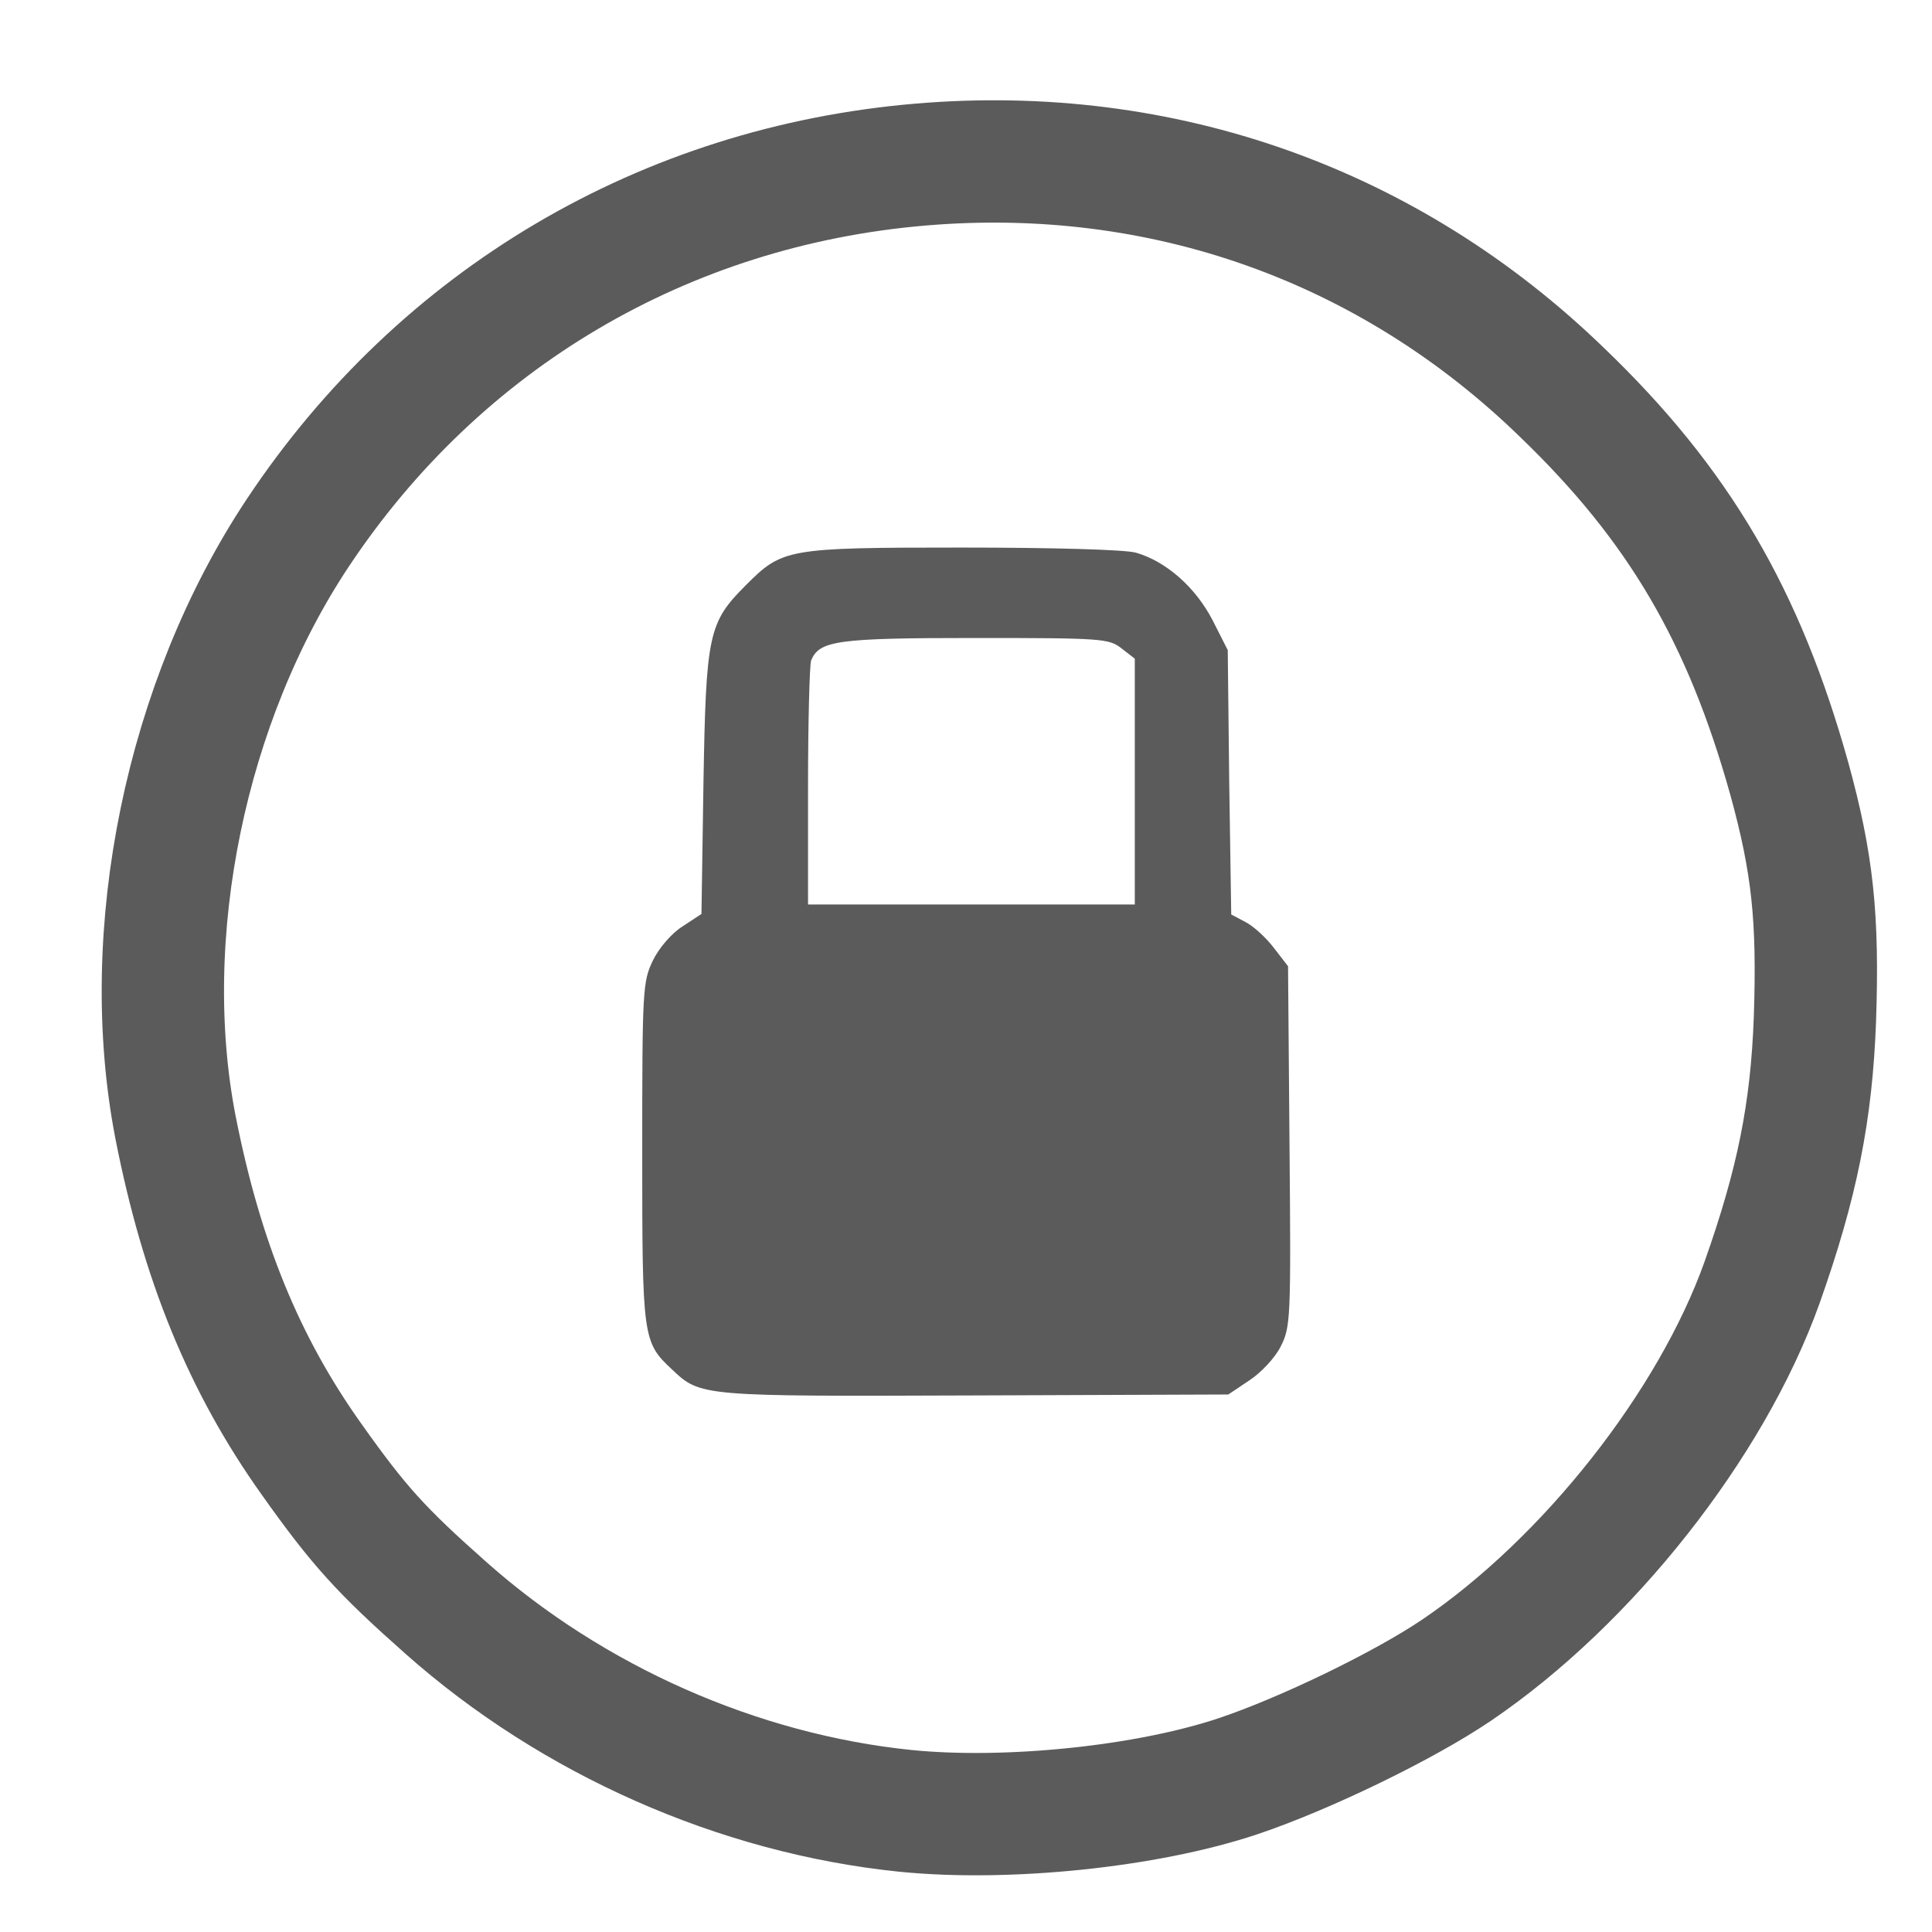
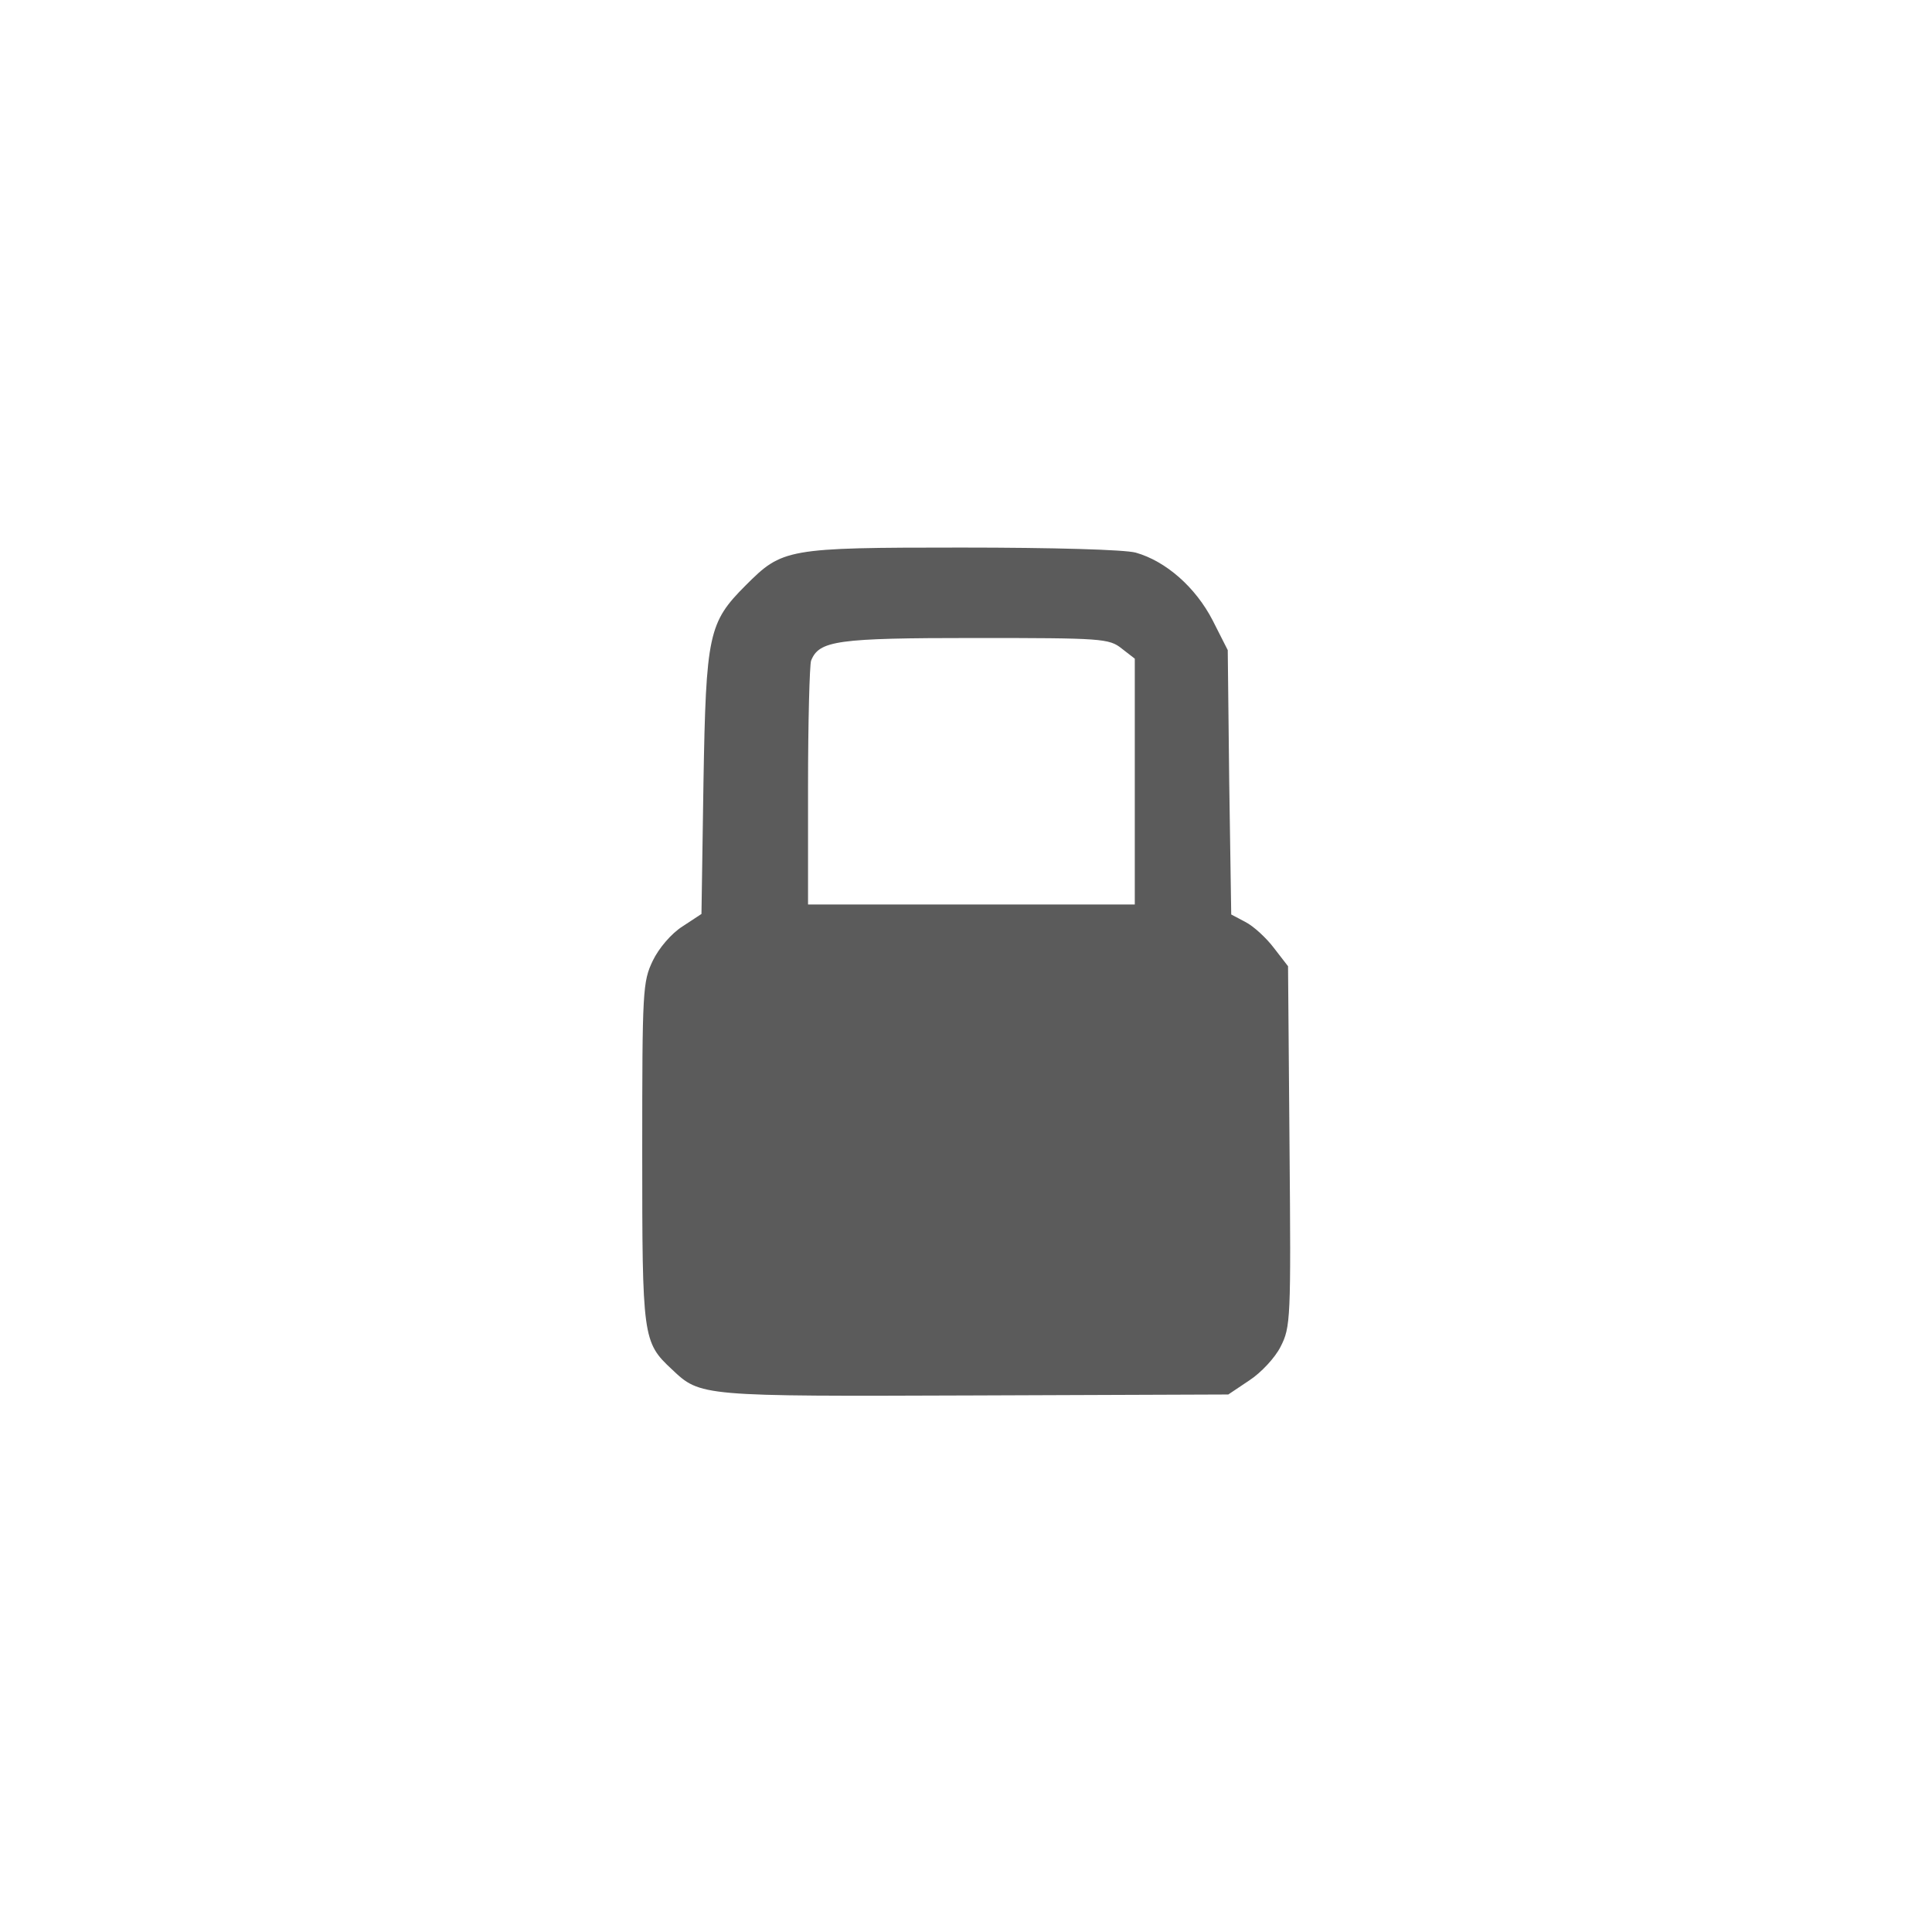
- <svg xmlns="http://www.w3.org/2000/svg" xmlns:ns1="http://sodipodi.sourceforge.net/DTD/sodipodi-0.dtd" xmlns:ns2="http://www.inkscape.org/namespaces/inkscape" role="img" width="32px" height="32px" viewBox="0 0 24 24" stroke="#5b5b5b" stroke-width="1.5" stroke-linecap="round" stroke-linejoin="round" fill="none" color="#5b5b5b">
+ <svg xmlns="http://www.w3.org/2000/svg" xmlns:ns1="http://www.inkscape.org/namespaces/inkscape" role="img" width="32px" height="32px" viewBox="0 0 24 24" stroke="#5b5b5b" stroke-width="1.5" stroke-linecap="round" stroke-linejoin="round" fill="none" color="#5b5b5b">
  <g style="stroke-width:65.77;stroke-miterlimit:4;stroke-dasharray:none" transform="matrix(0.023,0,0,0.023,28.655,26.011)" id="g3484" />
  <g style="stroke-width:65.77;stroke-miterlimit:4;stroke-dasharray:none" transform="matrix(0.023,0,0,0.023,28.655,26.011)" id="g3486" />
  <g style="stroke-width:65.77;stroke-miterlimit:4;stroke-dasharray:none" transform="matrix(0.023,0,0,0.023,28.655,26.011)" id="g3488" />
  <g style="stroke-width:65.77;stroke-miterlimit:4;stroke-dasharray:none" transform="matrix(0.023,0,0,0.023,28.655,26.011)" id="g3490" />
  <g style="stroke-width:65.77;stroke-miterlimit:4;stroke-dasharray:none" transform="matrix(0.023,0,0,0.023,28.655,26.011)" id="g3492" />
  <g style="stroke-width:65.77;stroke-miterlimit:4;stroke-dasharray:none" transform="matrix(0.023,0,0,0.023,28.655,26.011)" id="g3494" />
  <g style="stroke-width:65.77;stroke-miterlimit:4;stroke-dasharray:none" transform="matrix(0.023,0,0,0.023,28.655,26.011)" id="g3496" />
  <g style="stroke-width:65.77;stroke-miterlimit:4;stroke-dasharray:none" transform="matrix(0.023,0,0,0.023,28.655,26.011)" id="g3498" />
  <g style="stroke-width:65.77;stroke-miterlimit:4;stroke-dasharray:none" transform="matrix(0.023,0,0,0.023,28.655,26.011)" id="g3500" />
  <g style="stroke-width:65.77;stroke-miterlimit:4;stroke-dasharray:none" transform="matrix(0.023,0,0,0.023,28.655,26.011)" id="g3502" />
  <g style="stroke-width:65.77;stroke-miterlimit:4;stroke-dasharray:none" transform="matrix(0.023,0,0,0.023,28.655,26.011)" id="g3504" />
  <g style="stroke-width:65.77;stroke-miterlimit:4;stroke-dasharray:none" transform="matrix(0.023,0,0,0.023,28.655,26.011)" id="g3506" />
  <g style="stroke-width:65.77;stroke-miterlimit:4;stroke-dasharray:none" transform="matrix(0.023,0,0,0.023,28.655,26.011)" id="g3508" />
  <g style="stroke-width:65.77;stroke-miterlimit:4;stroke-dasharray:none" transform="matrix(0.023,0,0,0.023,28.655,26.011)" id="g3510" />
  <g style="stroke-width:65.77;stroke-miterlimit:4;stroke-dasharray:none" transform="matrix(0.023,0,0,0.023,28.655,26.011)" id="g3512" />
  <g transform="matrix(0.017,0,0,0.017,1.073,5.549)" style="clip-rule:evenodd;fill-rule:evenodd;image-rendering:optimizeQuality;shape-rendering:geometricPrecision;text-rendering:geometricPrecision;stroke:#5b5b5b;stroke-opacity:1;fill:none;stroke-width:89.387;stroke-miterlimit:4;stroke-dasharray:none" id="Warstwa_x0020_1">
-     <path ns1:nodetypes="ccccccccccccc" ns2:connector-curvature="0" style="fill:none;fill-opacity:1;stroke:#5b5b5b;stroke-width:89.387;stroke-miterlimit:4;stroke-dasharray:none;stroke-opacity:1" id="path4" d="M 598.348,996.819 C 476.385,984.332 355.256,930.635 262.847,848.633 215.394,806.591 199.16,788.693 164.611,739.991 115.077,670.476 84.274,594.718 65.126,497.314 37.654,355.788 72.619,185.957 154.621,62.746 258.684,-93.766 422.689,-190.337 609.586,-206.154 c 176.908,-14.985 342.577,44.123 468.702,166.502 85.332,82.002 132.785,163.171 166.085,282.22 17.066,62.022 21.229,101.566 18.731,175.659 -2.498,67.849 -12.903,119.881 -38.711,192.725 -37.047,103.647 -127.374,218.117 -223.112,283.053 -38.712,26.224 -111.14,61.19 -159.425,77.423 -67.017,22.478 -169.415,32.884 -243.508,25.391 z" />
-   </g>
+     </g>
  <g id="Warstwa_x0020_1-0" style="clip-rule:evenodd;fill:#5b5b5b;fill-opacity:1;fill-rule:evenodd;stroke:none;stroke-width:89.387;stroke-miterlimit:4;stroke-dasharray:none;stroke-opacity:1;image-rendering:optimizeQuality;shape-rendering:geometricPrecision;text-rendering:geometricPrecision" transform="matrix(0.015,0,0,0.015,-4.369,14.553)">
-     <path ns2:connector-curvature="0" d="m 1087.457,-516.733 c -144.856,0 -148.213,0.864 -178.599,31.251 -30.803,30.803 -32.923,40.354 -35.004,163.149 l -1.659,109.028 -15.8,10.388 c -9.157,5.827 -19.534,17.963 -24.529,28.37 -8.325,17.483 -8.729,24.072 -8.729,158.522 0,153.598 0.387,157.344 24.529,179.822 23.726,22.478 23.341,22.481 250.615,21.648 l 210.199,-0.786 17.458,-11.697 c 9.574,-6.244 21.26,-18.689 25.838,-27.846 8.325,-16.234 8.668,-22.509 7.42,-166.117 l -1.222,-149.007 -11.61,-15.014 c -6.244,-8.325 -17.084,-18.318 -23.744,-21.648 l -11.697,-6.198 -1.659,-109.464 -1.222,-109.464 -12.483,-24.616 c -14.153,-27.473 -38.748,-49.052 -63.723,-56.129 -9.158,-2.497 -68.206,-4.19 -144.381,-4.19 z m 11.61,74.897 c 104.896,0 110.755,0.404 121.161,8.729 l 10.824,8.38 v 101.957 101.608 H 1095.75 960.447 v -97.418 c 0,-53.697 1.283,-100.742 2.531,-104.489 6.66,-16.65 21.202,-18.768 136.088,-18.768 z" style="fill:#5b5b5b;fill-opacity:1;stroke:none;stroke-width:89.387;stroke-miterlimit:4;stroke-dasharray:none;stroke-opacity:1" id="path4-3" />
+     <path ns1:connector-curvature="0" d="m 1087.457,-516.733 c -144.856,0 -148.213,0.864 -178.599,31.251 -30.803,30.803 -32.923,40.354 -35.004,163.149 l -1.659,109.028 -15.8,10.388 c -9.157,5.827 -19.534,17.963 -24.529,28.37 -8.325,17.483 -8.729,24.072 -8.729,158.522 0,153.598 0.387,157.344 24.529,179.822 23.726,22.478 23.341,22.481 250.615,21.648 l 210.199,-0.786 17.458,-11.697 c 9.574,-6.244 21.26,-18.689 25.838,-27.846 8.325,-16.234 8.668,-22.509 7.42,-166.117 l -1.222,-149.007 -11.61,-15.014 c -6.244,-8.325 -17.084,-18.318 -23.744,-21.648 l -11.697,-6.198 -1.659,-109.464 -1.222,-109.464 -12.483,-24.616 c -14.153,-27.473 -38.748,-49.052 -63.723,-56.129 -9.158,-2.497 -68.206,-4.19 -144.381,-4.19 z m 11.61,74.897 c 104.896,0 110.755,0.404 121.161,8.729 l 10.824,8.38 v 101.957 101.608 H 1095.75 960.447 v -97.418 c 0,-53.697 1.283,-100.742 2.531,-104.489 6.66,-16.65 21.202,-18.768 136.088,-18.768 z" style="fill:#5b5b5b;fill-opacity:1;stroke:none;stroke-width:89.387;stroke-miterlimit:4;stroke-dasharray:none;stroke-opacity:1" id="path4-3" />
  </g>
</svg>